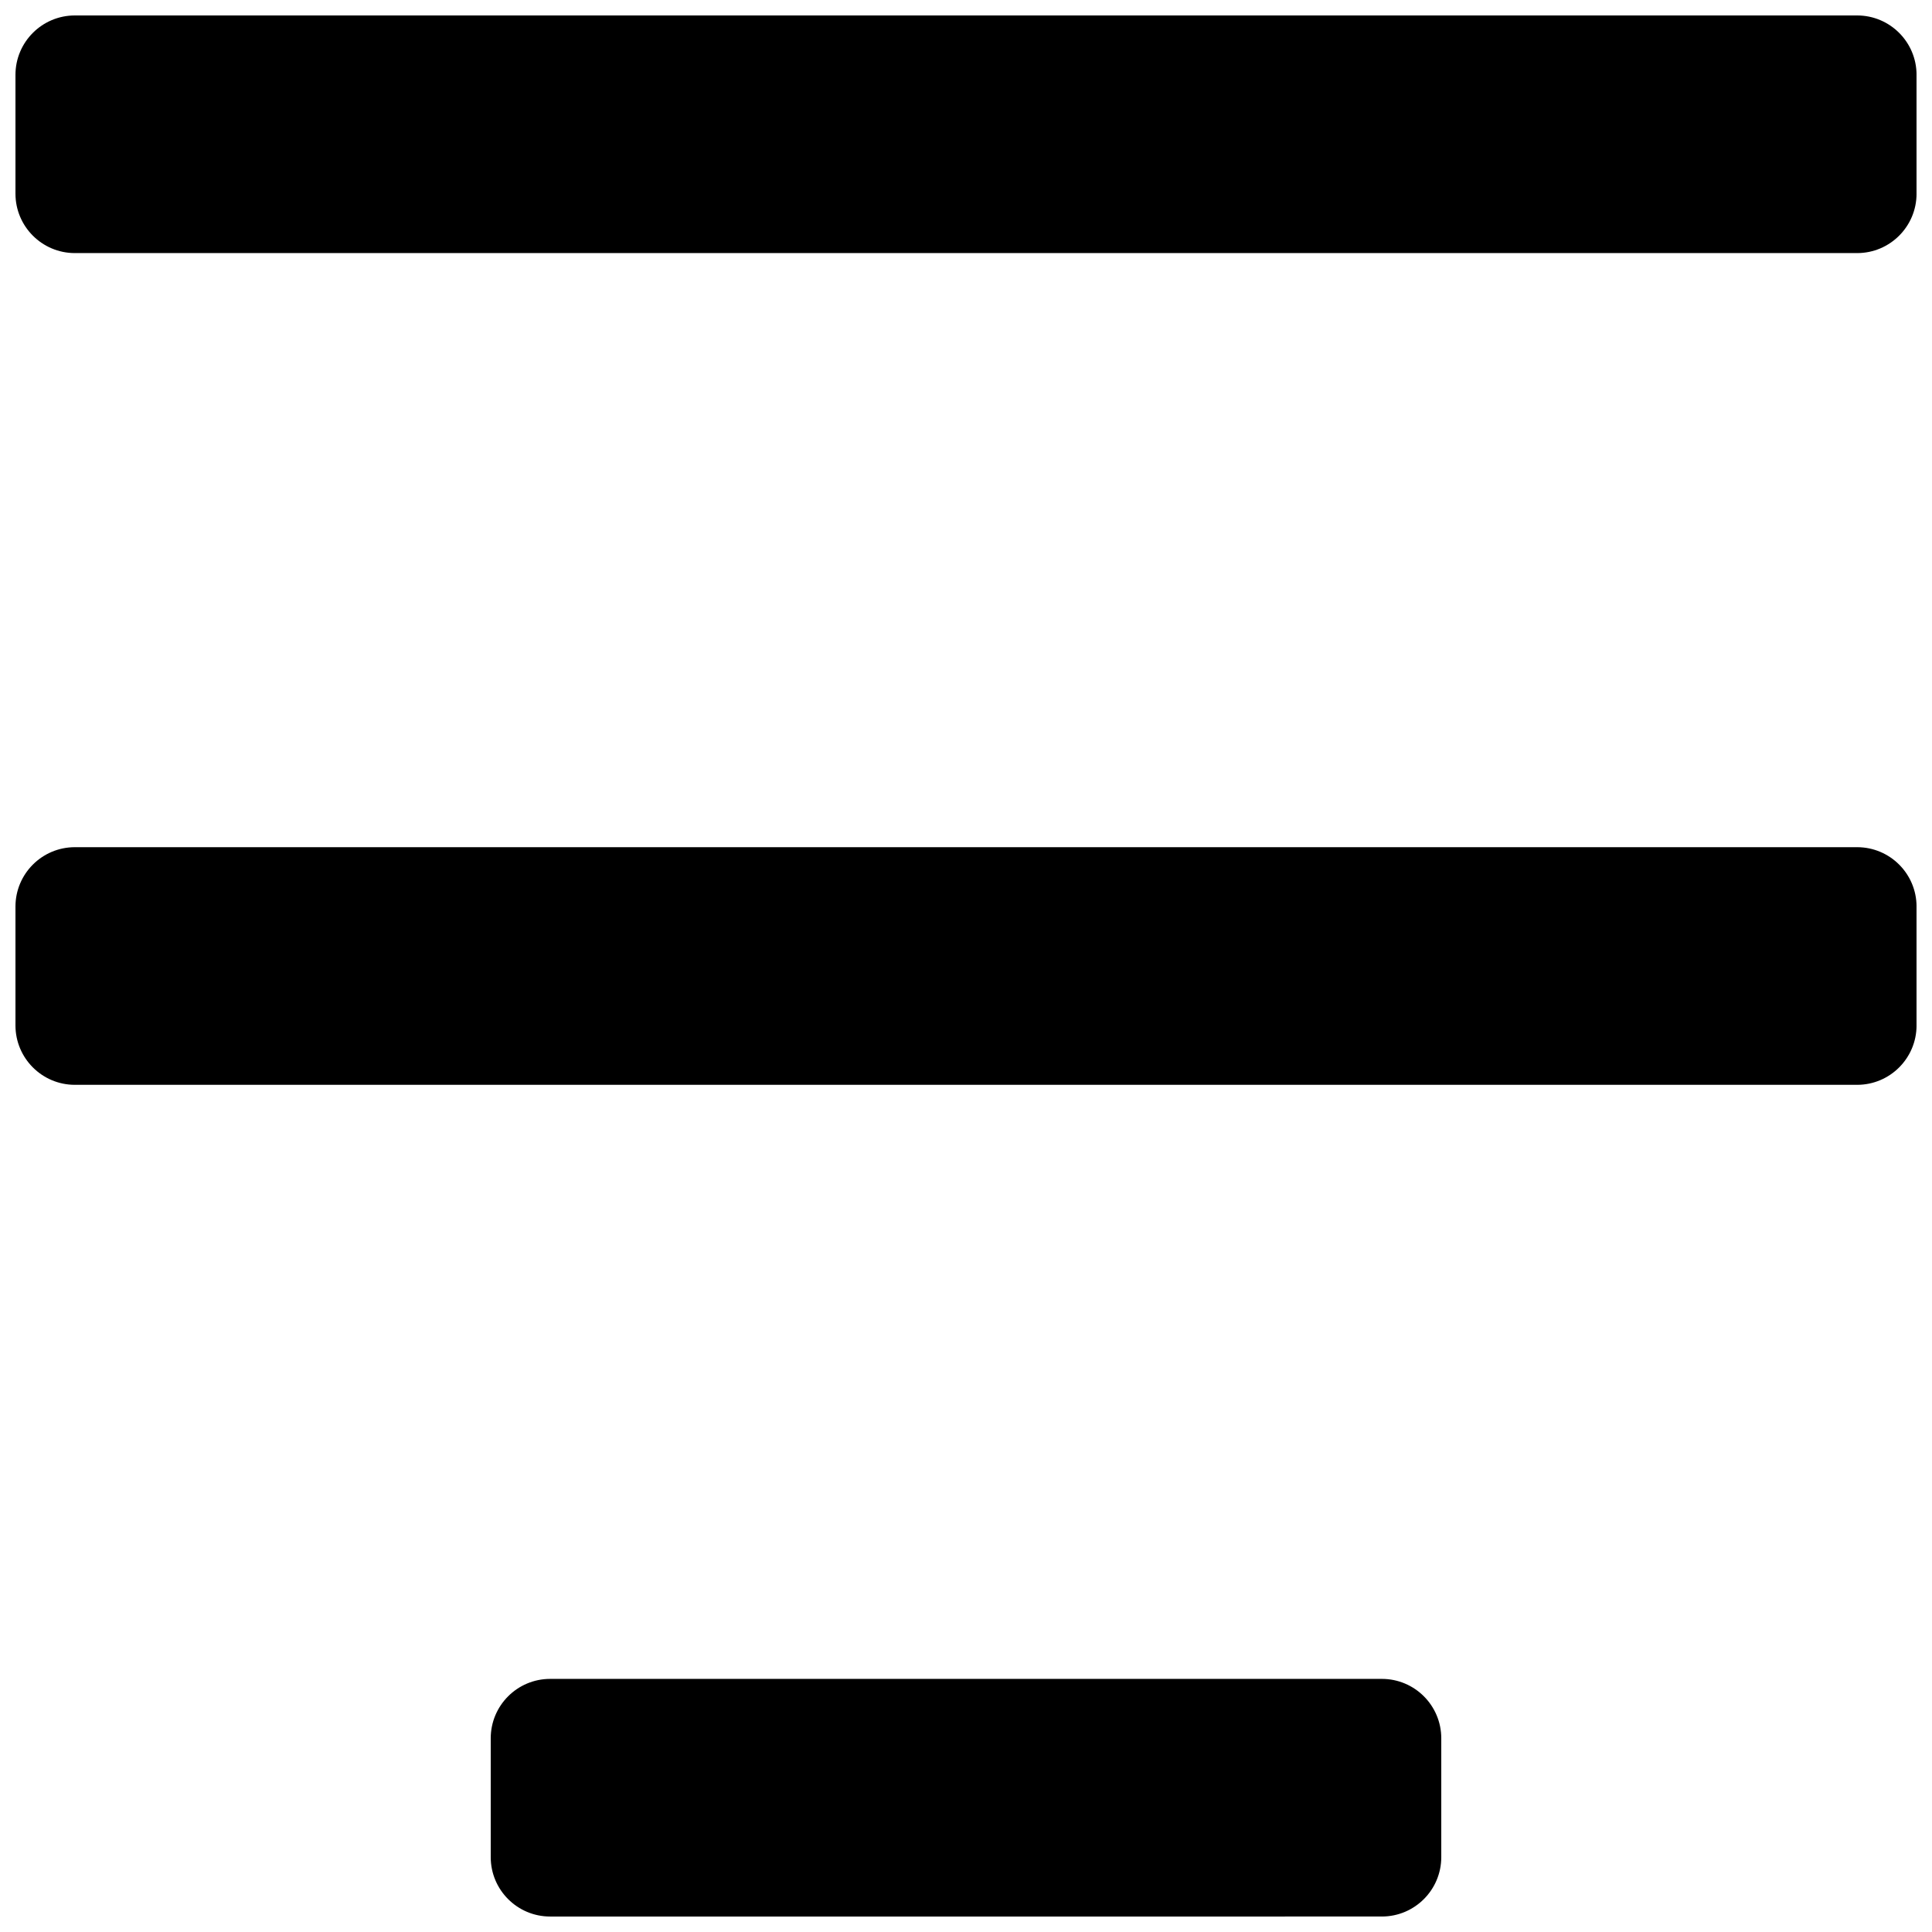
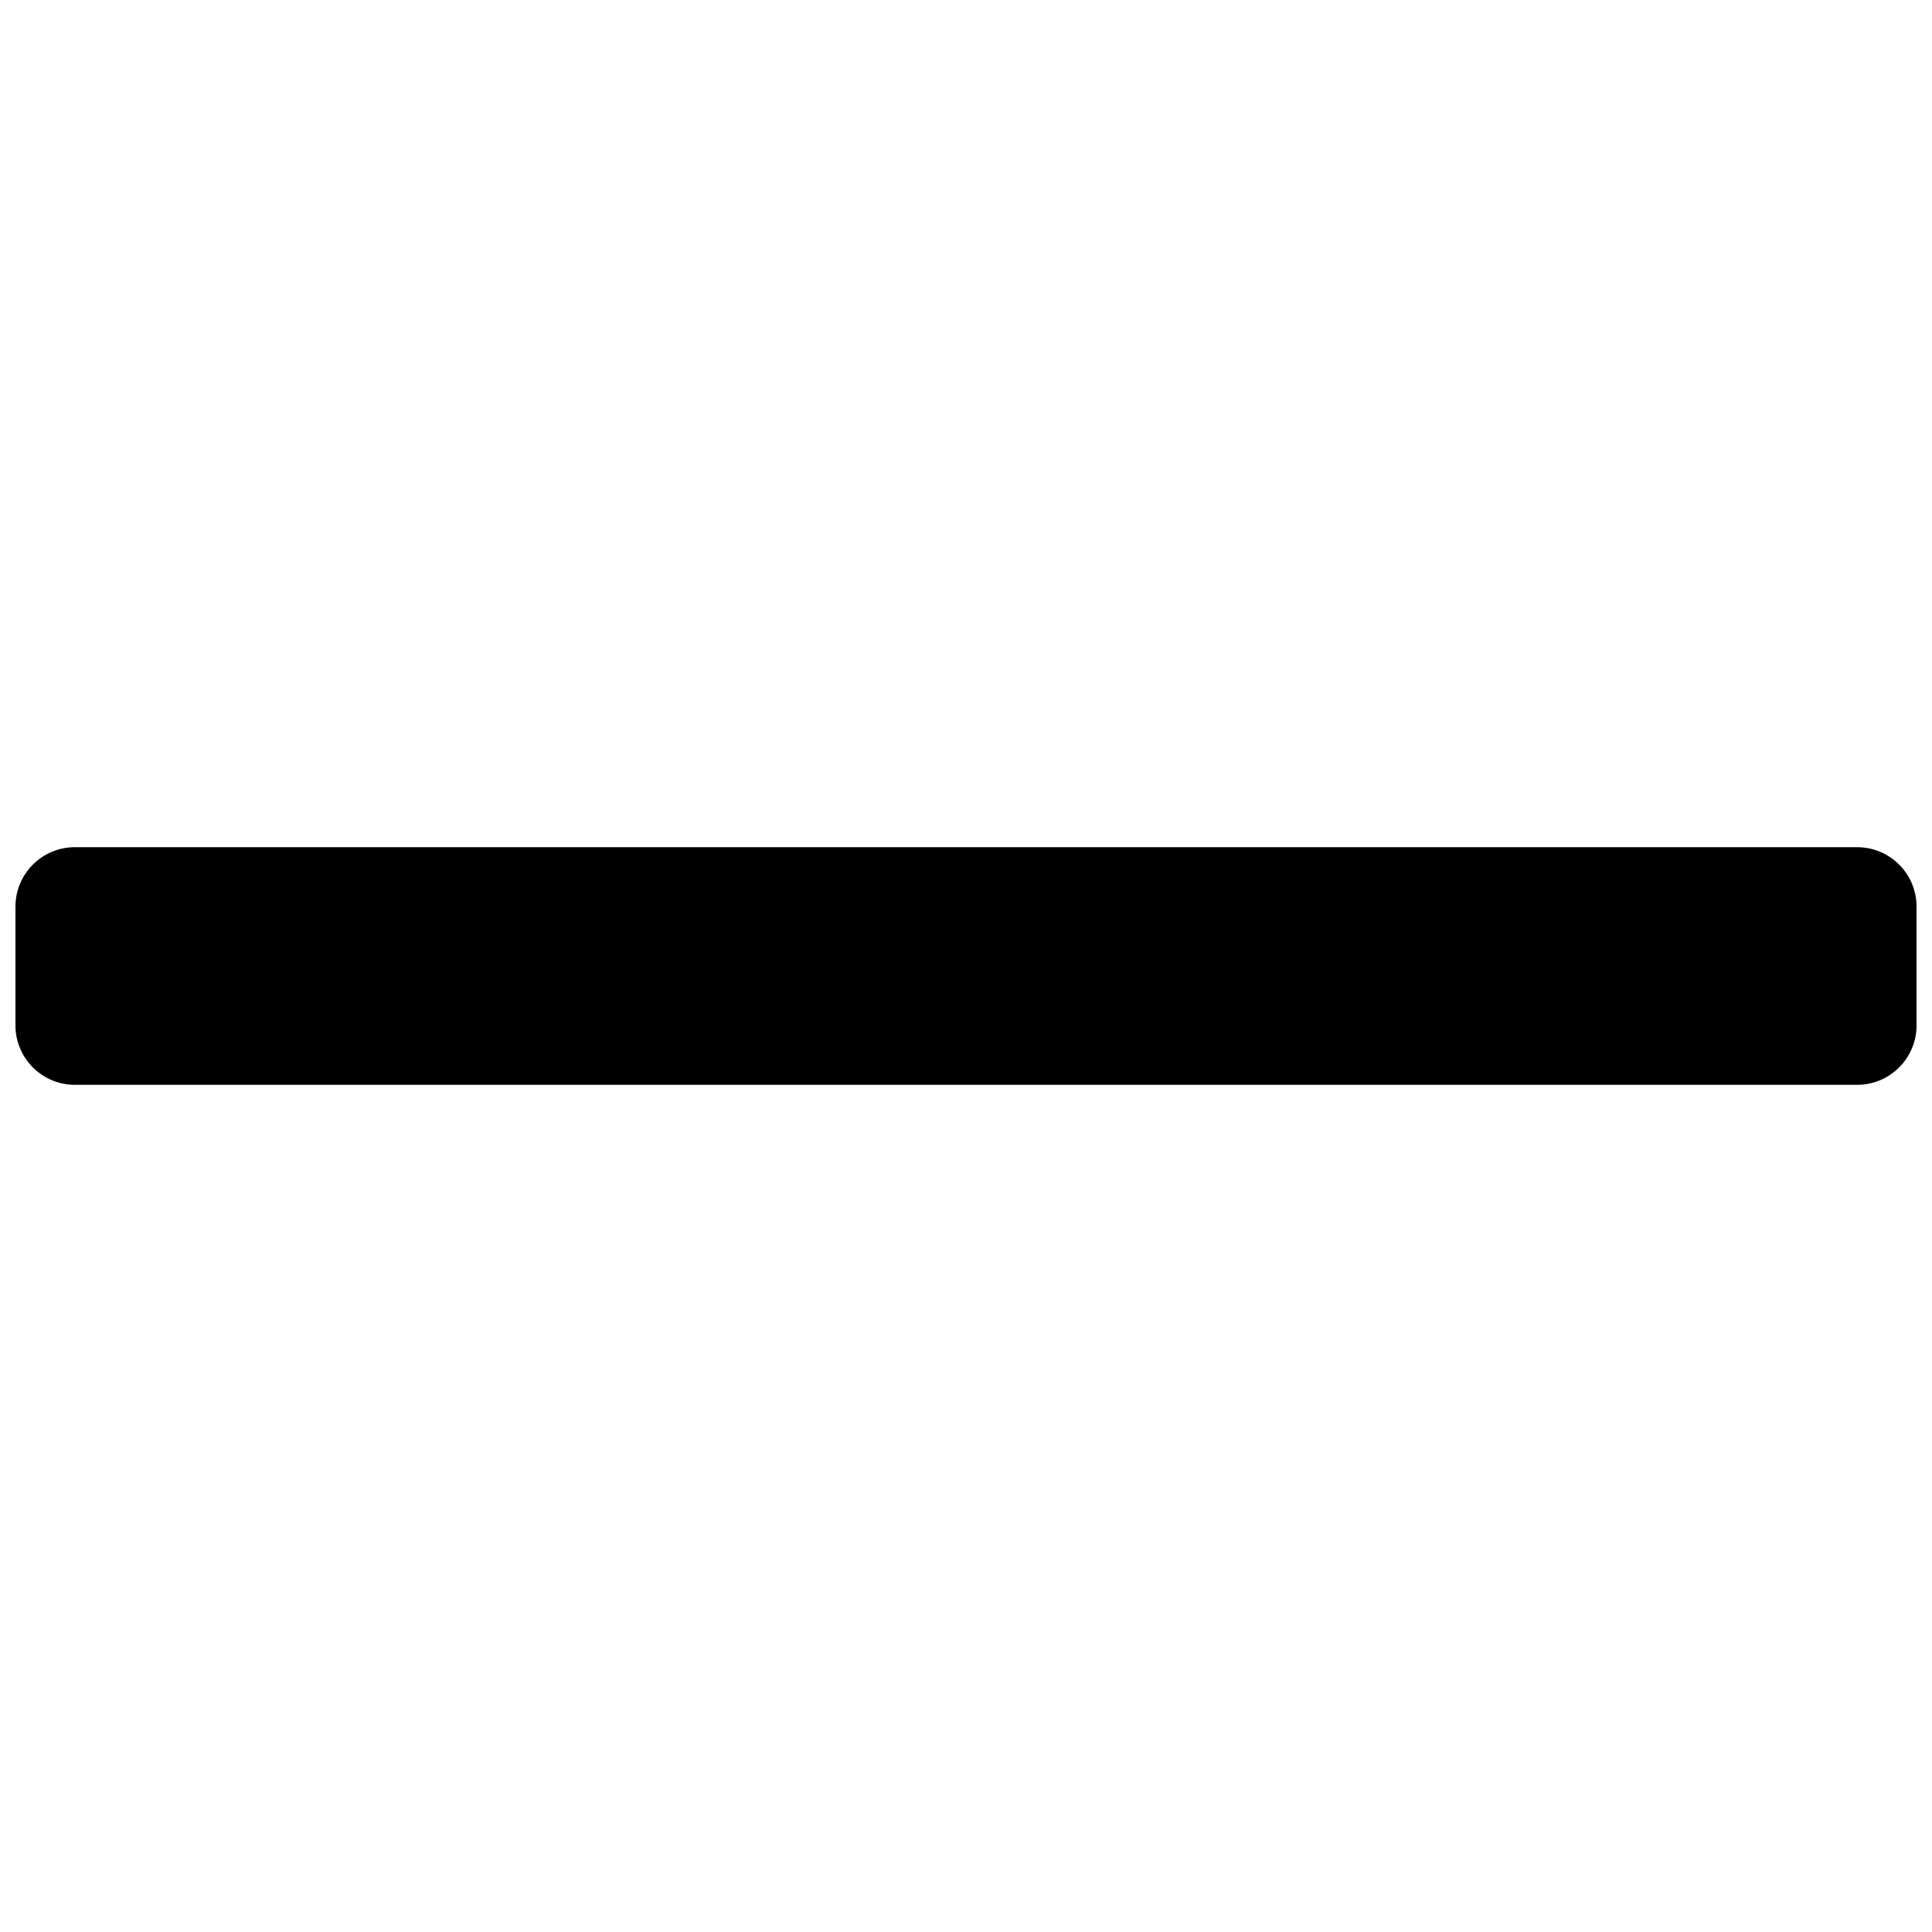
<svg xmlns="http://www.w3.org/2000/svg" width="800px" height="800px" version="1.1" viewBox="144 144 512 512">
  <defs>
    <clipPath id="c">
-       <path d="m148.09 148.09h503.81v63.906h-503.81z" />
-     </clipPath>
+       </clipPath>
    <clipPath id="b">
      <path d="m148.09 368h503.81v64h-503.81z" />
    </clipPath>
    <clipPath id="a">
-       <path d="m274 588h252v63.902h-252z" />
+       <path d="m274 588h252h-252z" />
    </clipPath>
  </defs>
  <g>
    <g clip-path="url(#c)">
      <path d="m163.84 211.07c-8.688 0-15.742-7.055-15.742-15.746v-31.488c0-8.688 7.055-15.742 15.742-15.742h472.32c8.695 0 15.746 7.055 15.746 15.742v31.488c0 8.691-7.051 15.746-15.742 15.746z" />
    </g>
    <g clip-path="url(#b)">
      <path d="m163.84 431.49c-8.688 0-15.742-7.055-15.742-15.746v-31.488c0-8.691 7.055-15.742 15.742-15.742h472.32c8.695 0 15.746 7.051 15.746 15.742v31.488c0 8.691-7.051 15.746-15.742 15.746z" />
    </g>
    <g clip-path="url(#a)">
-       <path d="m289.79 651.9c-8.691 0-15.742-7.051-15.742-15.742v-31.488c0-8.691 7.051-15.746 15.742-15.746h220.42c8.691 0 15.742 7.055 15.742 15.742v31.488c0 8.691-7.055 15.742-15.742 15.742z" />
-     </g>
+       </g>
  </g>
</svg>